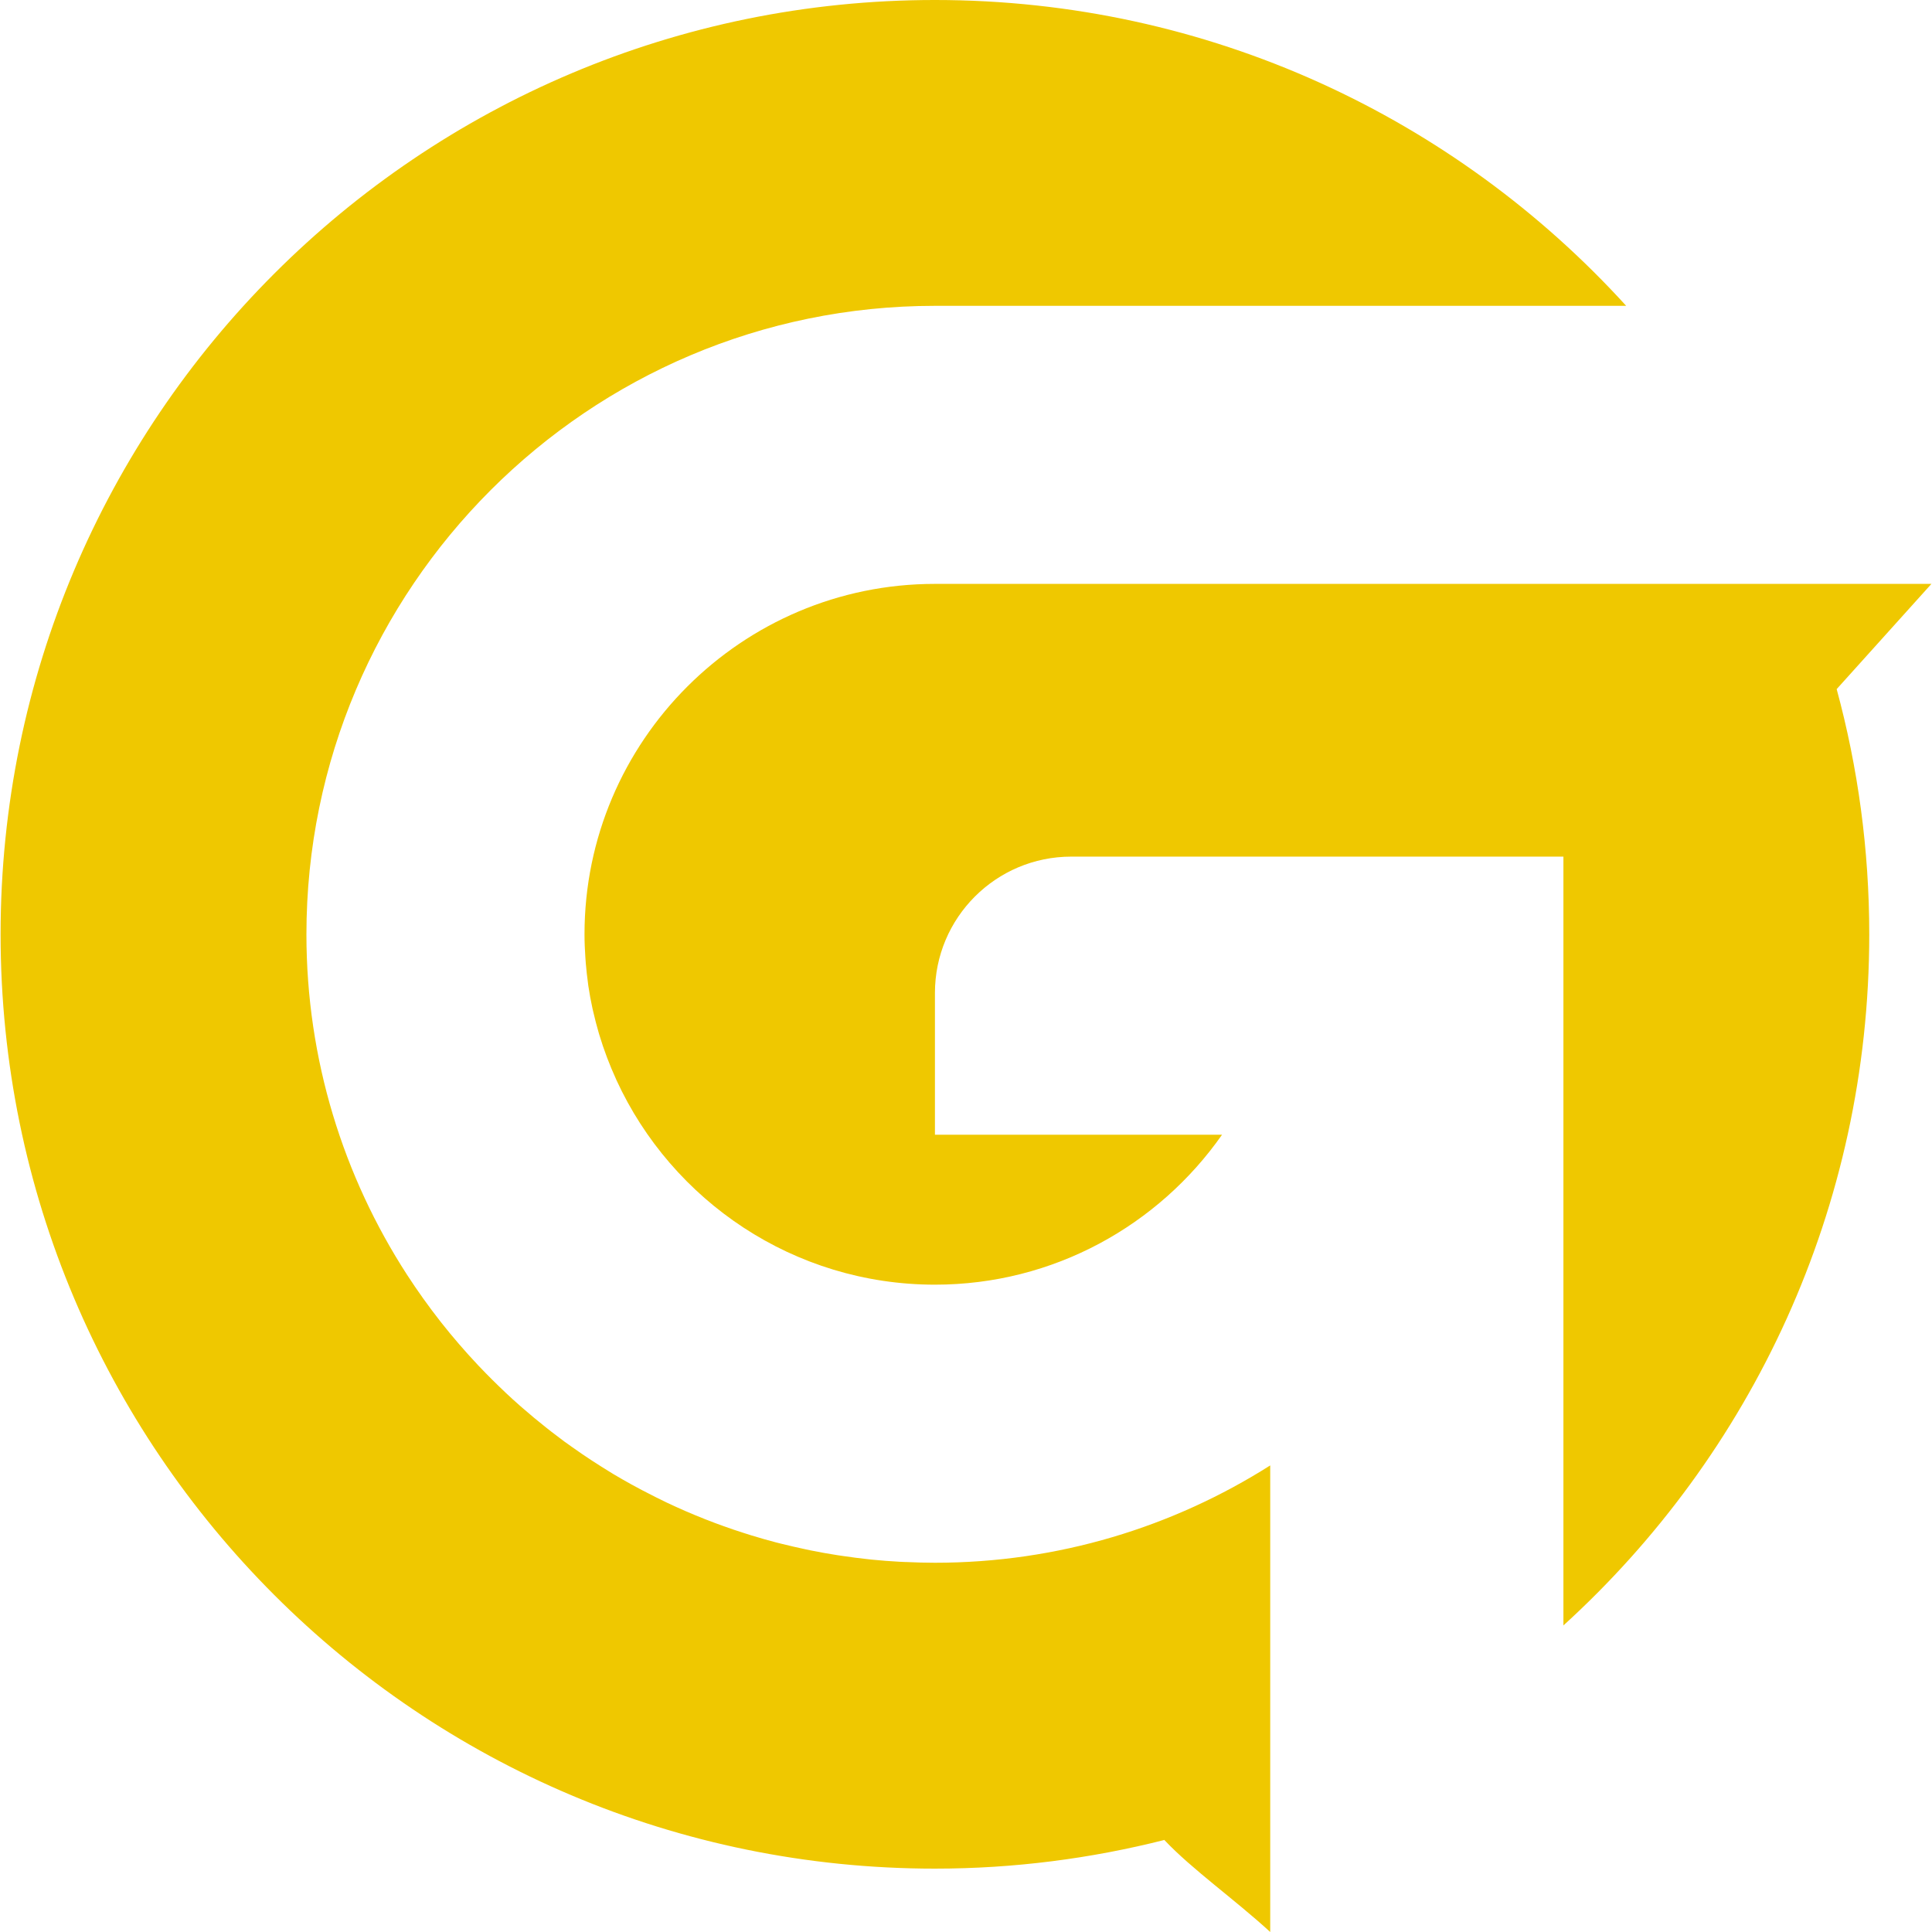
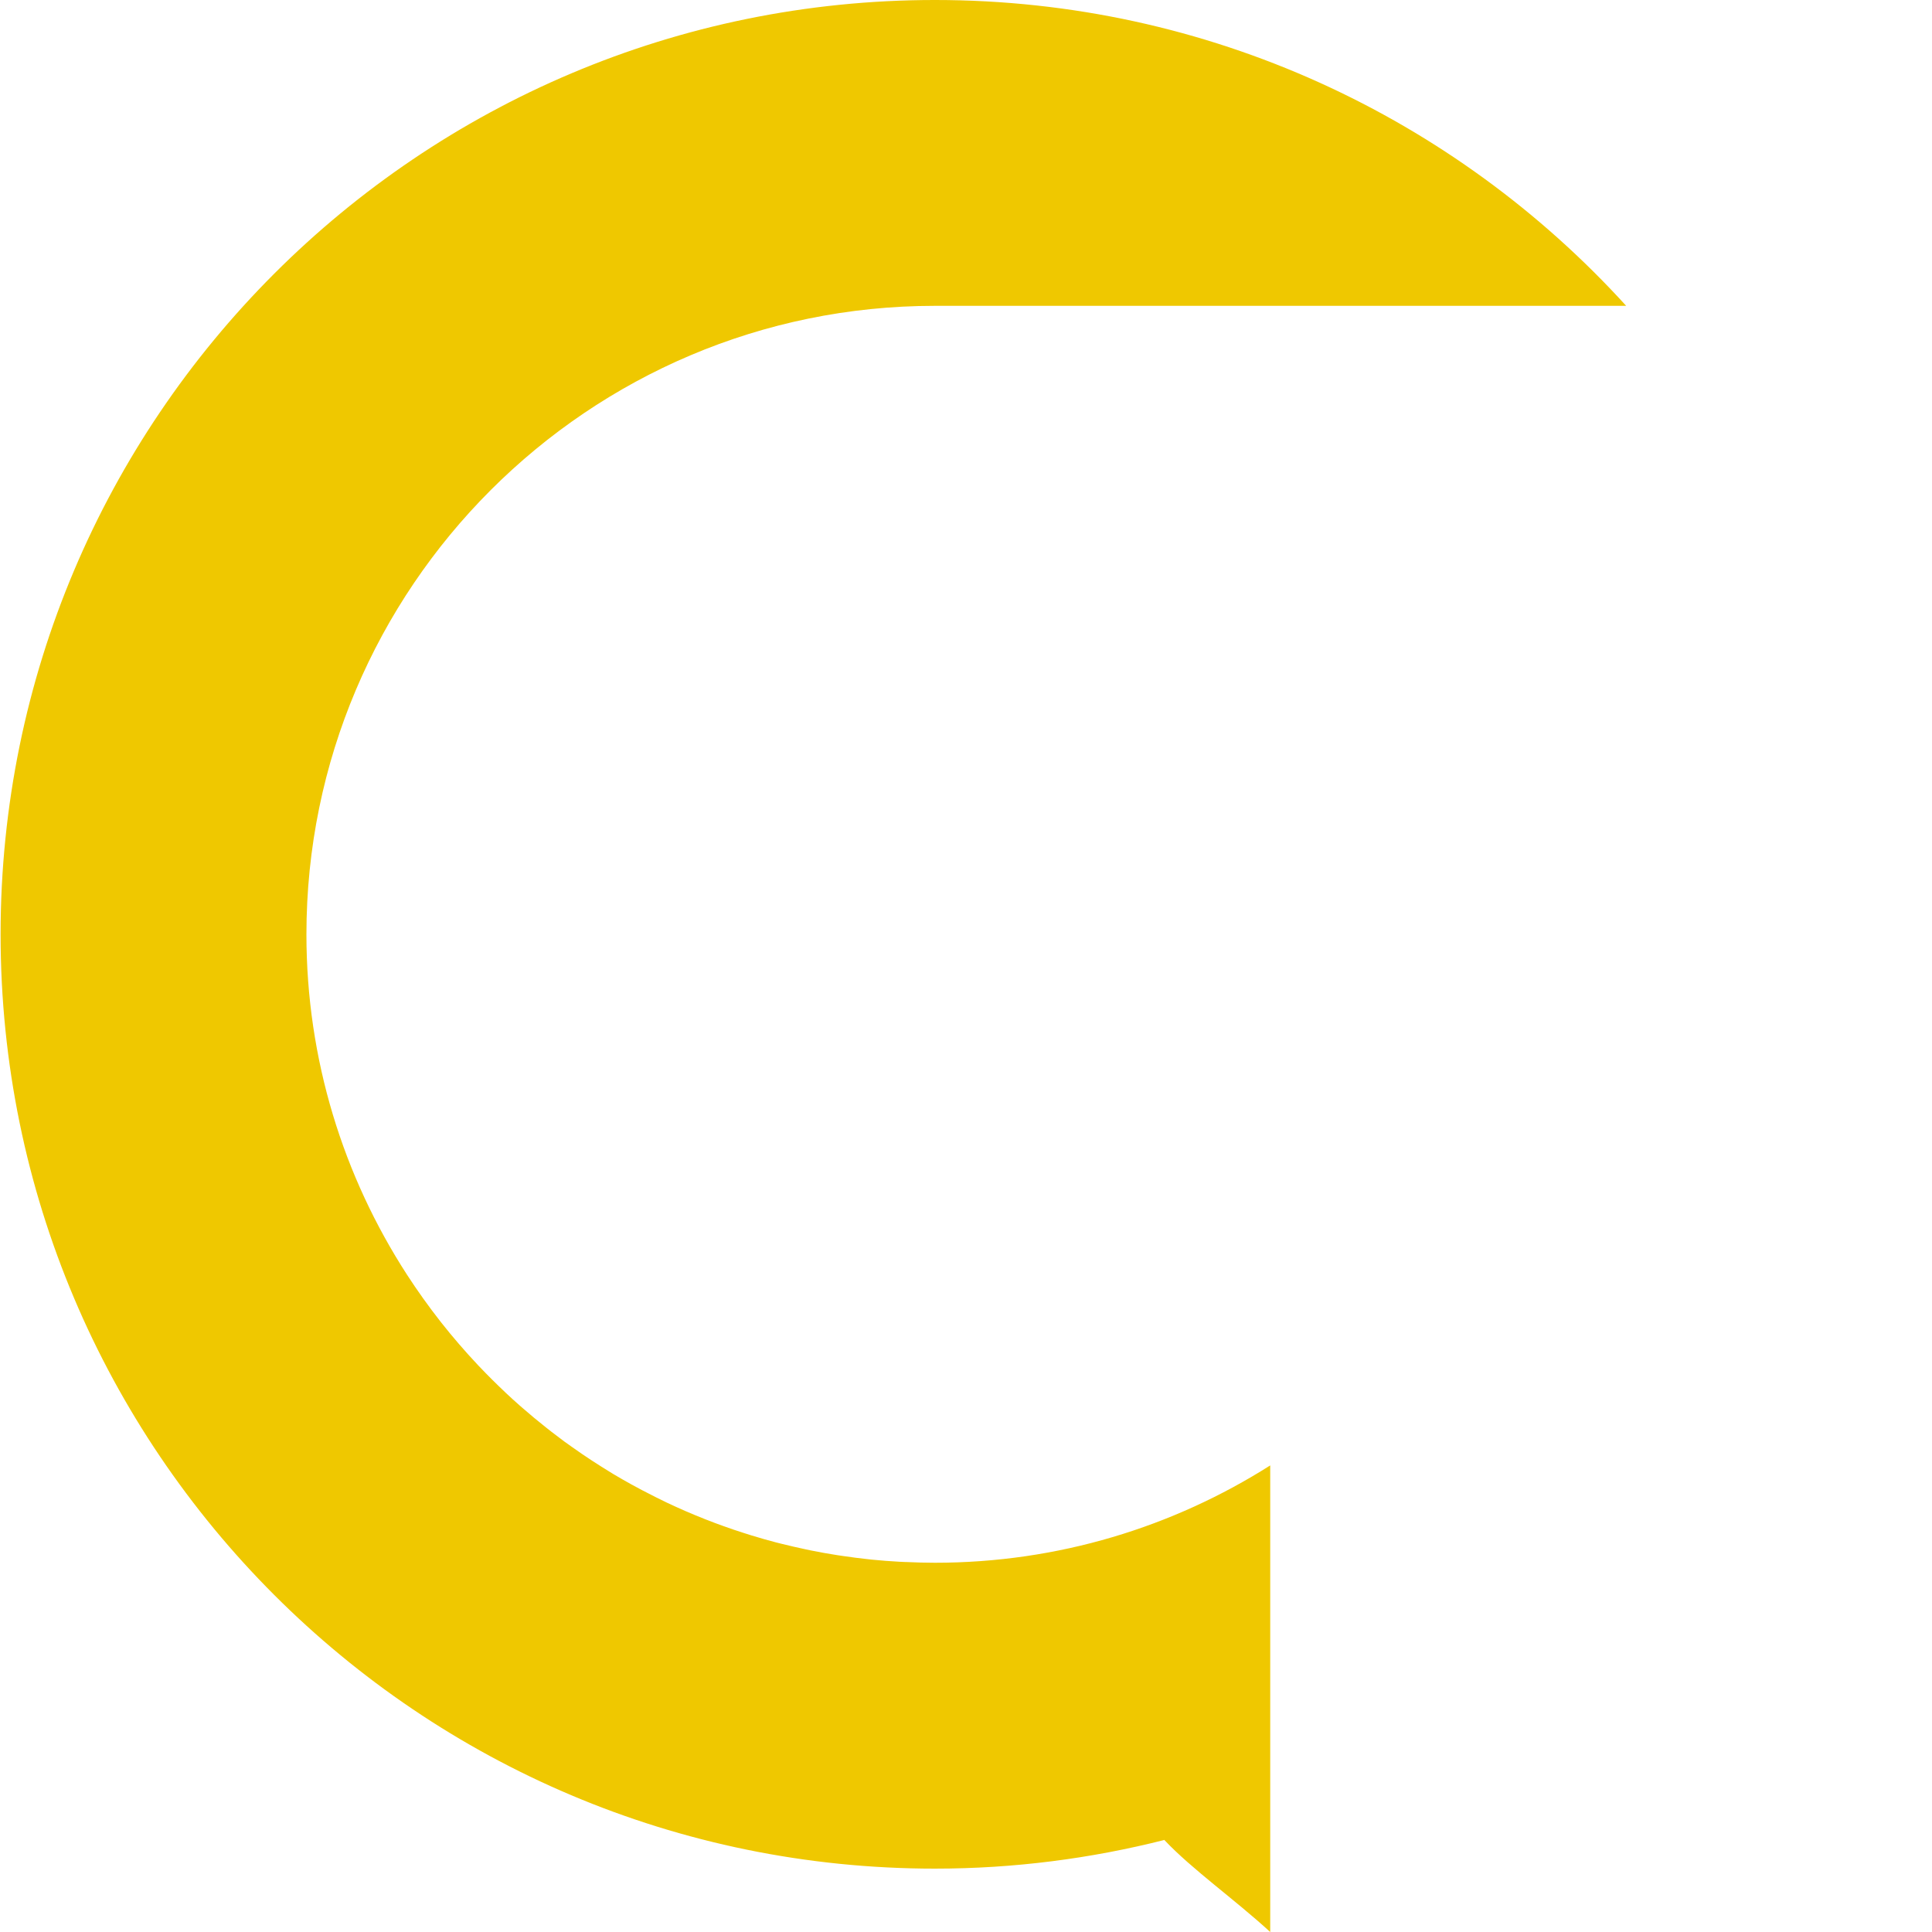
<svg xmlns="http://www.w3.org/2000/svg" xml:space="preserve" width="0.5in" height="0.5in" version="1.1" style="shape-rendering:geometricPrecision; text-rendering:geometricPrecision; image-rendering:optimizeQuality; fill-rule:evenodd; clip-rule:evenodd" viewBox="0 0 499.7 500">
  <defs>
    <style type="text/css">
   
    .fil0 {fill:#EFC800;fill-rule:nonzero}
   
  </style>
  </defs>
  <g id="Layer_x0020_1">
    <g id="_2730698159984">
-       <path class="fil0" d="M475.17 178.35l24.53 -27.24 -33.7 0 -224.2 0c-50,0 -90.68,40.68 -90.68,90.68 0,2 0.09,3.99 0.22,5.96 0.03,0.51 0.07,1.02 0.11,1.52 0.15,1.73 0.33,3.45 0.57,5.16 0.04,0.24 0.06,0.48 0.09,0.72 0.29,1.98 0.66,3.93 1.08,5.87 0.07,0.31 0.15,0.62 0.22,0.93 0.41,1.78 0.86,3.54 1.37,5.27 0.06,0.19 0.1,0.37 0.16,0.55 1.2,3.99 2.67,7.86 4.38,11.6 0.03,0.06 0.06,0.13 0.08,0.19 14.35,31.19 45.88,52.91 82.41,52.91 30.71,0 57.89,-15.37 74.3,-38.8l-74.3 0 0 -36.69c0,-19.49 15.8,-35.29 35.29,-35.29l126.07 0 0.51 0 0.78 0 0 198.97c48.61,-44.23 79.15,-107.98 79.15,-178.87 0,-21.96 -2.94,-43.23 -8.43,-63.44l0 0z" />
      <path class="fil0" d="M234.35 404.26c-0.56,-0.03 -1.12,-0.05 -1.69,-0.08 -2.41,-0.13 -4.81,-0.31 -7.19,-0.55 -0.36,-0.04 -0.71,-0.09 -1.07,-0.12 -2.12,-0.23 -4.23,-0.5 -6.32,-0.81 -0.54,-0.08 -1.09,-0.15 -1.63,-0.24 -2.29,-0.36 -4.56,-0.76 -6.81,-1.22 -0.56,-0.11 -1.12,-0.24 -1.68,-0.36 -1.91,-0.41 -3.8,-0.84 -5.69,-1.31 -0.51,-0.13 -1.02,-0.24 -1.53,-0.38 -2.14,-0.56 -4.26,-1.17 -6.36,-1.81 -0.7,-0.21 -1.4,-0.44 -2.09,-0.66 -1.76,-0.56 -3.51,-1.15 -5.24,-1.78 -0.69,-0.25 -1.37,-0.5 -2.06,-0.75 -1.74,-0.65 -3.46,-1.33 -5.18,-2.04 -0.82,-0.34 -1.63,-0.68 -2.44,-1.03 -1.67,-0.73 -3.33,-1.48 -4.98,-2.26 -0.96,-0.46 -1.9,-0.93 -2.85,-1.4 -1.19,-0.59 -2.36,-1.19 -3.53,-1.81 -0.93,-0.49 -1.85,-0.98 -2.77,-1.49 -1.59,-0.88 -3.17,-1.79 -4.74,-2.72 -1,-0.6 -1.99,-1.23 -2.98,-1.85 -0.82,-0.52 -1.64,-1.04 -2.45,-1.57 -1.8,-1.17 -3.57,-2.39 -5.31,-3.63 -0.61,-0.43 -1.22,-0.86 -1.83,-1.3 -1.11,-0.82 -2.21,-1.65 -3.3,-2.5 -0.51,-0.39 -1,-0.79 -1.5,-1.18 -2.07,-1.64 -4.11,-3.33 -6.1,-5.07 -0.26,-0.22 -0.52,-0.44 -0.77,-0.67 -1.17,-1.03 -2.32,-2.07 -3.45,-3.14 -0.11,-0.11 -0.22,-0.21 -0.33,-0.32 -2.24,-2.11 -4.42,-4.28 -6.54,-6.51 -0.13,-0.14 -0.27,-0.28 -0.41,-0.43 -3.33,-3.54 -6.52,-7.23 -9.54,-11.06 -0.06,-0.07 -0.11,-0.14 -0.17,-0.22 -3.05,-3.89 -5.93,-7.92 -8.63,-12.08 0,0 0,0 0,0 -16.45,-25.41 -26.04,-55.65 -26.04,-88.11 0,-89.69 72.96,-162.65 162.65,-162.65l178.9 0c-44.23,-48.62 -108,-79.15 -178.9,-79.15 -133.54,0 -241.8,108.26 -241.8,241.8 0,133.54 108.26,241.8 241.8,241.8 20.52,0 40.41,-2.61 59.43,-7.43l0 0.07c7.13,7.55 18.16,15.33 27.35,23.76l0 -28.21 0 -4.26 0 -60.17 0 -28.11c-25.13,15.93 -54.89,25.19 -86.79,25.19 -2.5,0 -4.97,-0.08 -7.44,-0.19z" />
    </g>
  </g>
</svg>